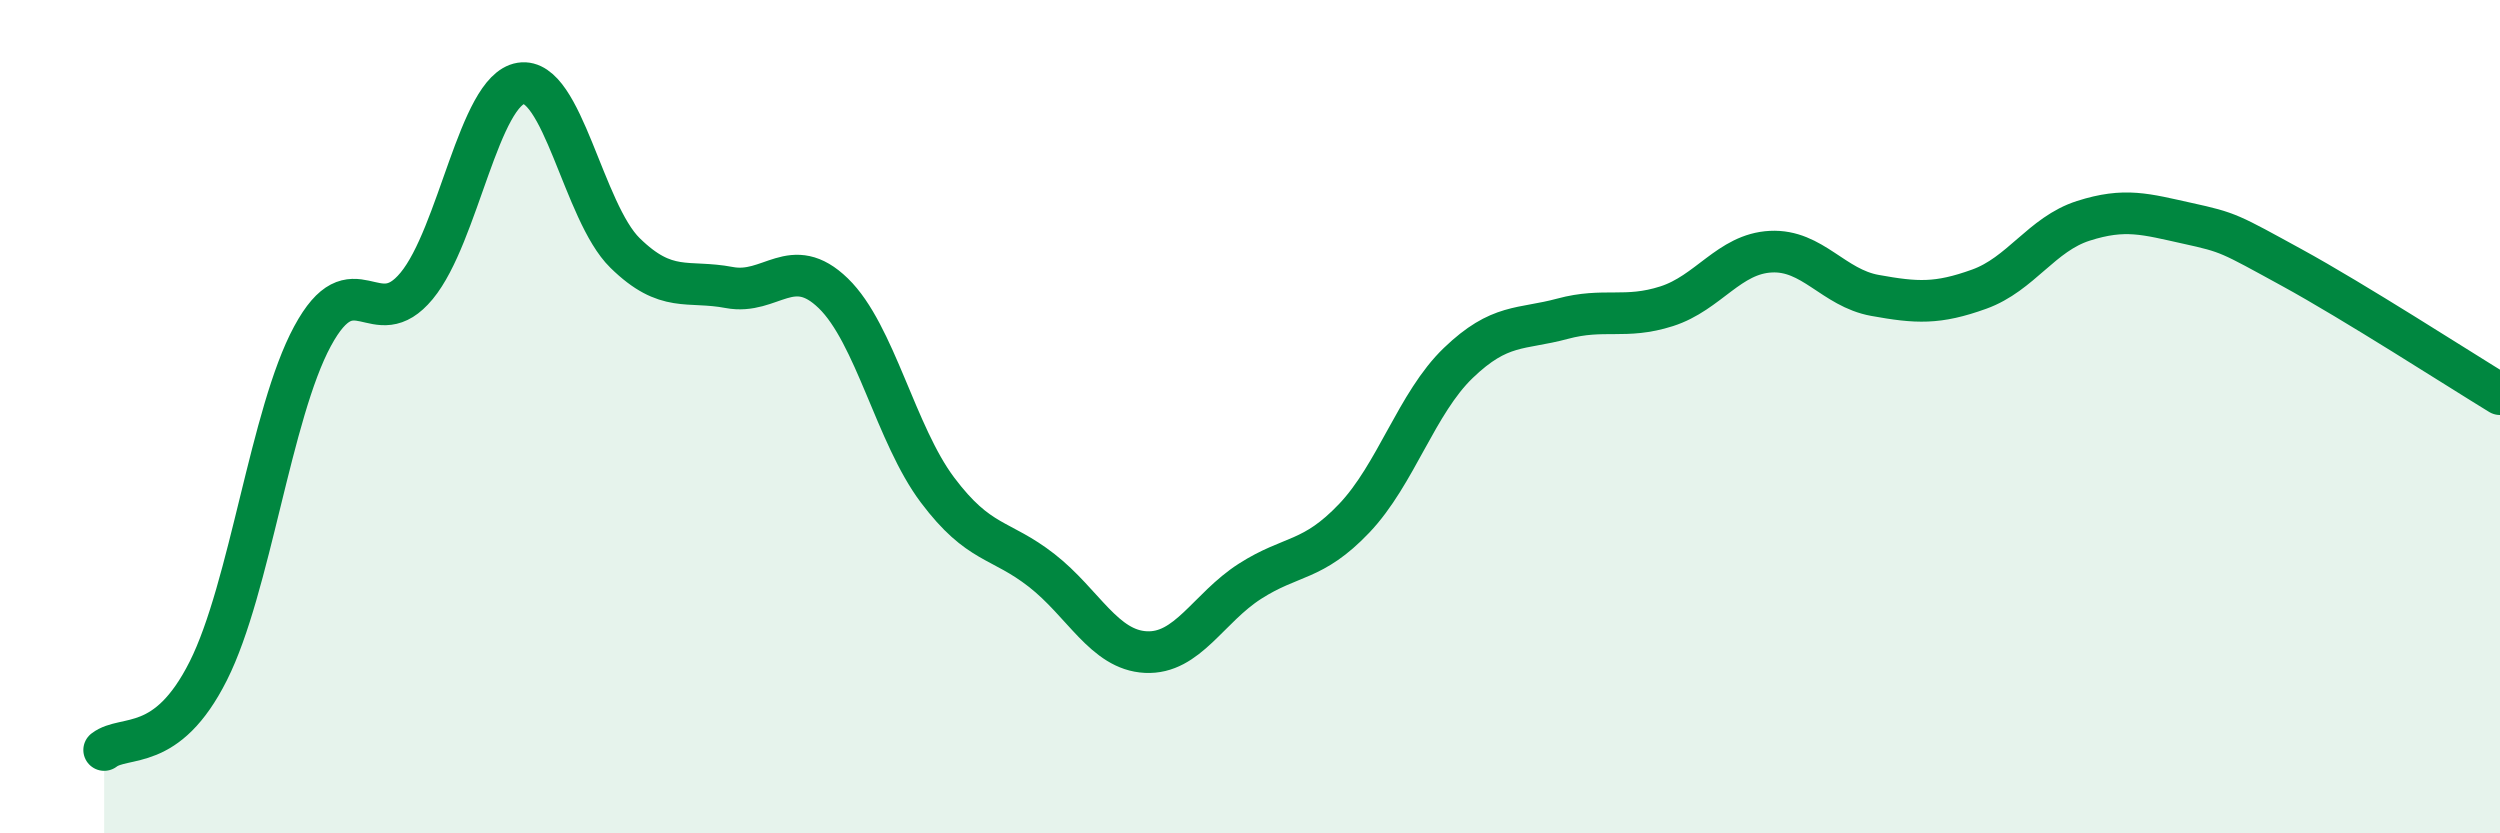
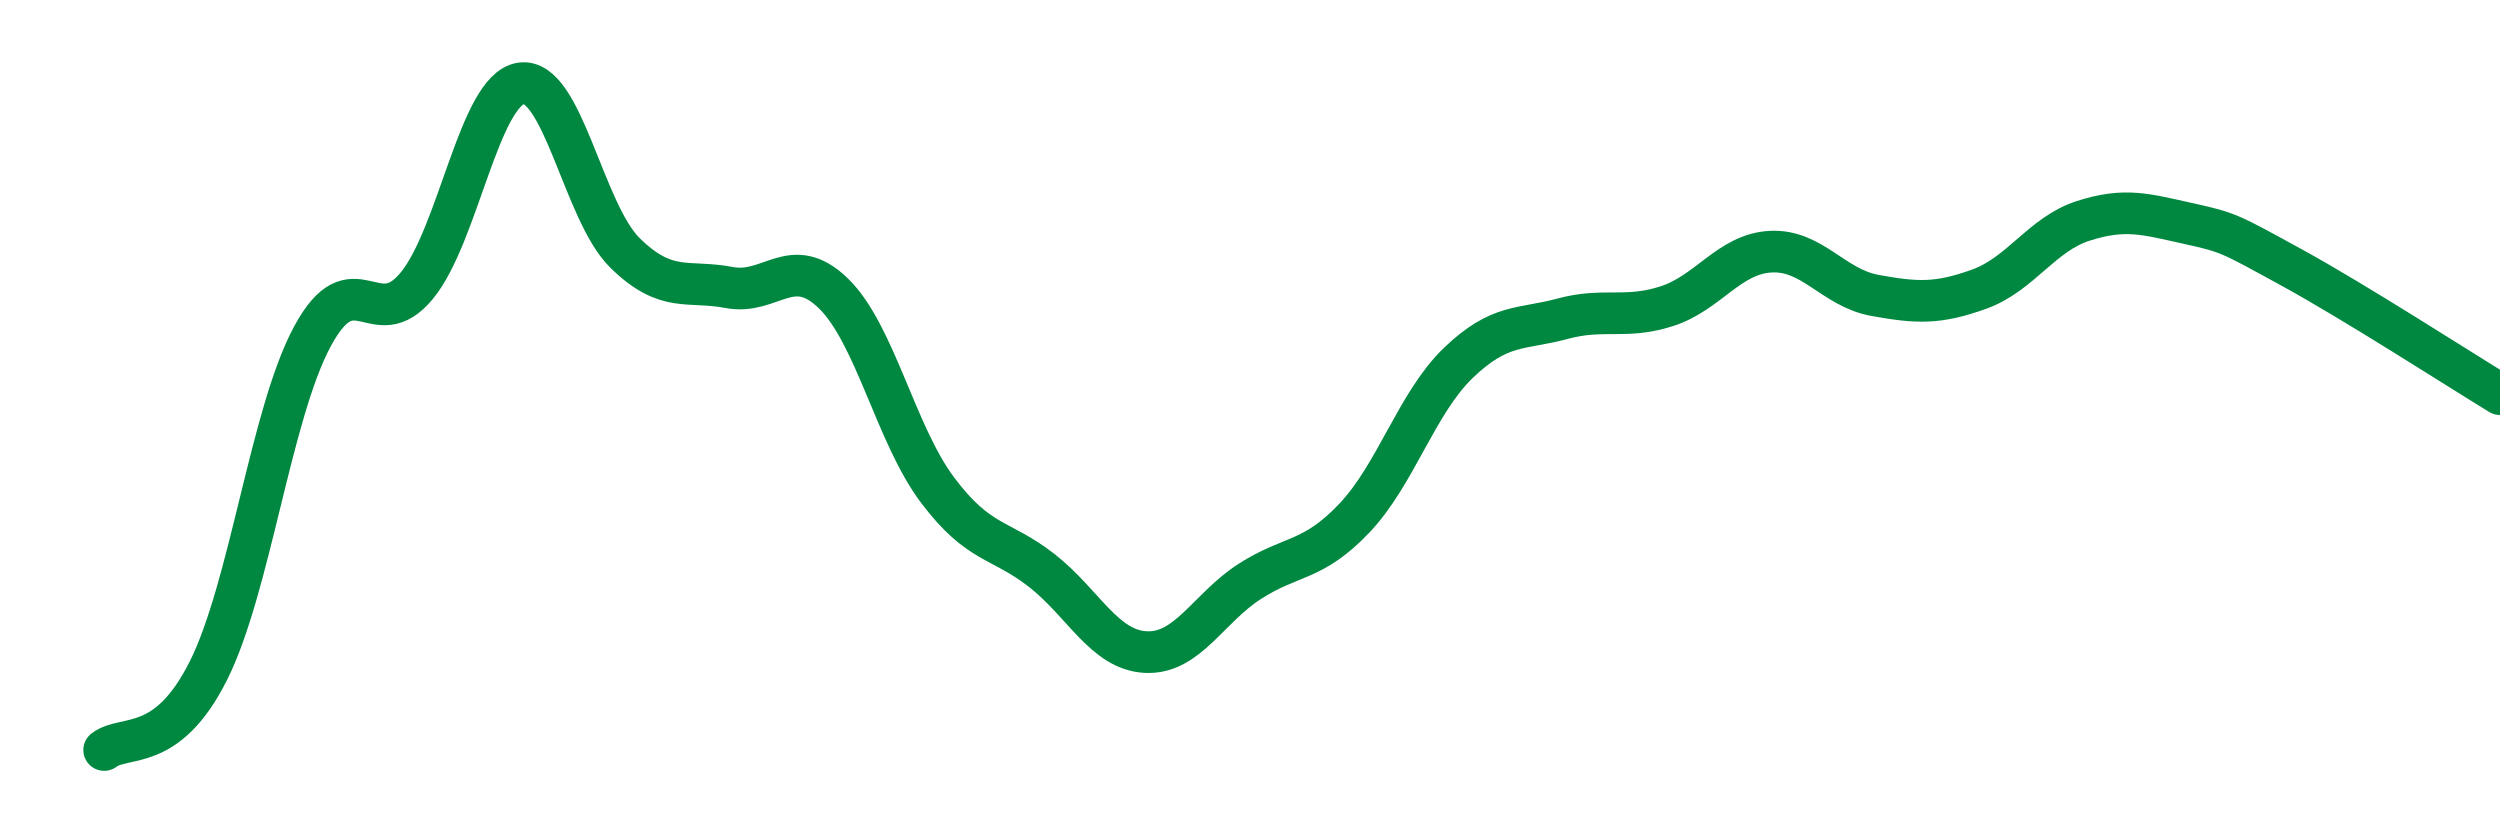
<svg xmlns="http://www.w3.org/2000/svg" width="60" height="20" viewBox="0 0 60 20">
-   <path d="M 2.5,18 C 3,17.62 4,18.09 5,16.1 C 6,14.11 6.5,9.92 7.5,8.07 C 8.5,6.22 9,8.07 10,6.86 C 11,5.65 11.5,2.16 12.5,2 C 13.5,1.84 14,5.09 15,6.07 C 16,7.05 16.5,6.71 17.5,6.9 C 18.5,7.09 19,6.07 20,7.04 C 21,8.01 21.5,10.43 22.5,11.76 C 23.5,13.09 24,12.91 25,13.69 C 26,14.47 26.5,15.6 27.5,15.65 C 28.5,15.7 29,14.59 30,13.95 C 31,13.31 31.5,13.49 32.5,12.44 C 33.5,11.39 34,9.67 35,8.71 C 36,7.75 36.5,7.92 37.5,7.65 C 38.5,7.38 39,7.67 40,7.35 C 41,7.03 41.5,6.09 42.5,6.04 C 43.5,5.99 44,6.91 45,7.09 C 46,7.27 46.5,7.3 47.5,6.94 C 48.5,6.58 49,5.62 50,5.3 C 51,4.98 51.5,5.14 52.5,5.36 C 53.5,5.58 53.5,5.6 55,6.42 C 56.5,7.24 59,8.85 60,9.46L60 20L2.5 20Z" fill="#008740" opacity="0.1" stroke-linecap="round" stroke-linejoin="round" />
  <path d="M 2.5,18 C 3,17.62 4,18.09 5,16.1 C 6,14.11 6.5,9.92 7.5,8.07 C 8.5,6.22 9,8.07 10,6.86 C 11,5.65 11.5,2.16 12.5,2 C 13.5,1.84 14,5.09 15,6.07 C 16,7.05 16.5,6.71 17.5,6.9 C 18.5,7.09 19,6.07 20,7.04 C 21,8.01 21.5,10.43 22.5,11.76 C 23.5,13.09 24,12.91 25,13.69 C 26,14.47 26.5,15.6 27.5,15.65 C 28.5,15.7 29,14.59 30,13.95 C 31,13.31 31.5,13.49 32.5,12.44 C 33.5,11.39 34,9.67 35,8.71 C 36,7.75 36.5,7.92 37.5,7.65 C 38.5,7.38 39,7.67 40,7.35 C 41,7.03 41.5,6.09 42.5,6.04 C 43.5,5.99 44,6.91 45,7.09 C 46,7.27 46.5,7.3 47.5,6.94 C 48.5,6.58 49,5.62 50,5.3 C 51,4.98 51.5,5.14 52.5,5.36 C 53.5,5.58 53.5,5.6 55,6.42 C 56.5,7.24 59,8.85 60,9.46" stroke="#008740" stroke-width="1" fill="none" stroke-linecap="round" stroke-linejoin="round" />
</svg>